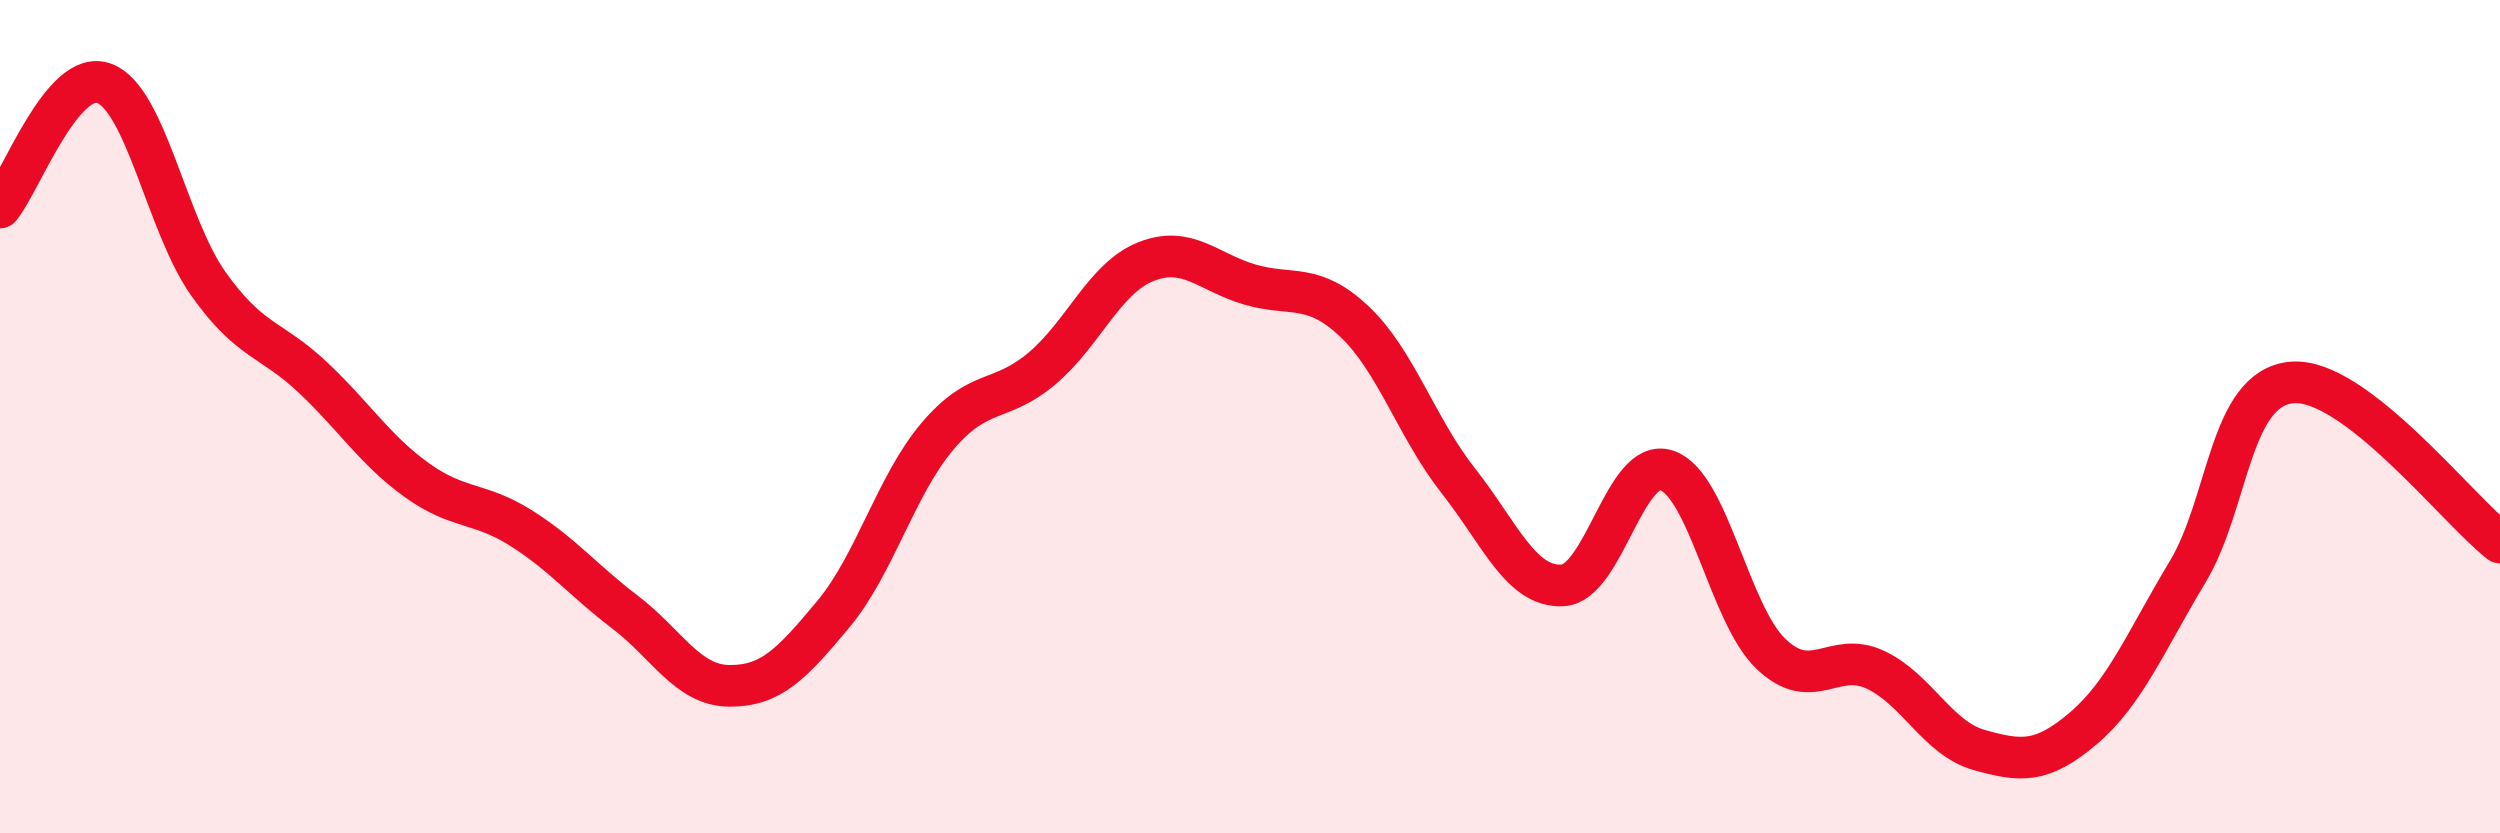
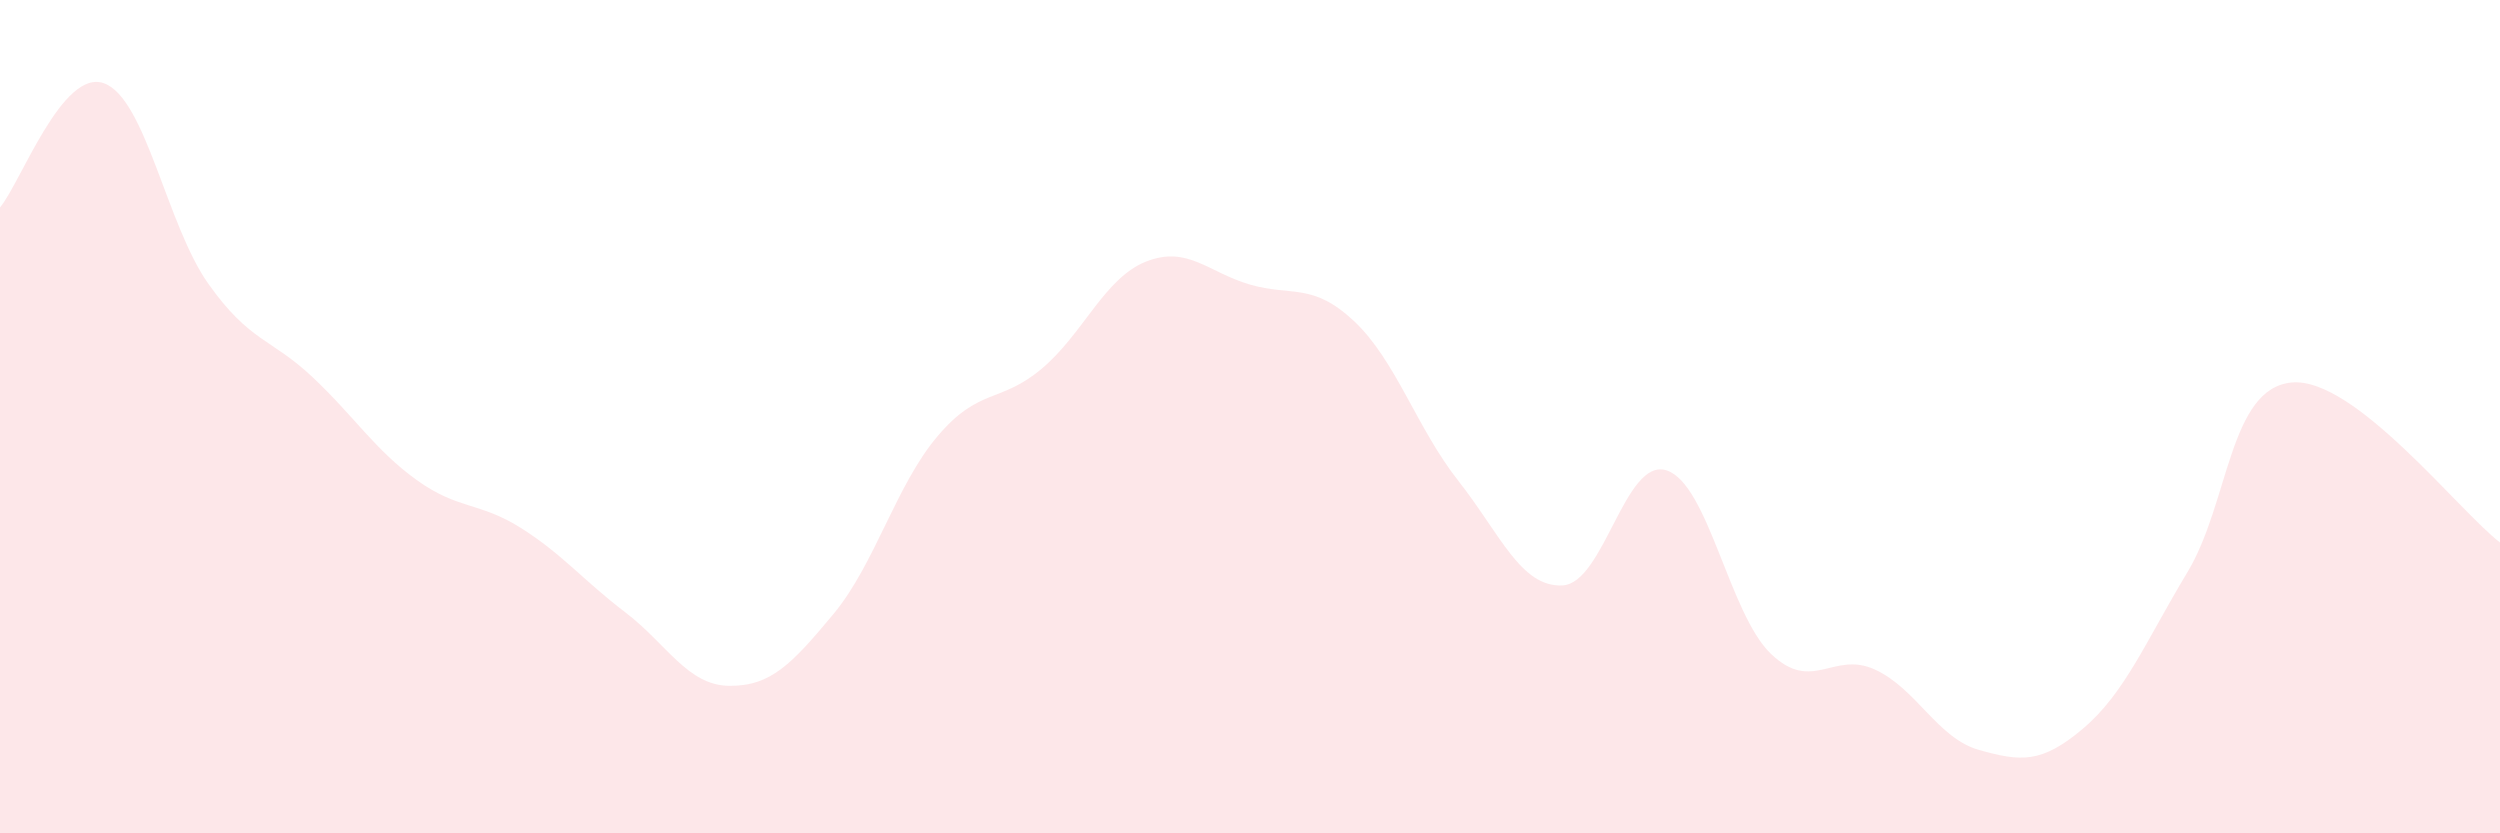
<svg xmlns="http://www.w3.org/2000/svg" width="60" height="20" viewBox="0 0 60 20">
  <path d="M 0,4.98 C 0.5,4.38 1.5,1.63 2.5,2 C 3.5,2.37 4,5.4 5,6.81 C 6,8.22 6.5,8.11 7.5,9.05 C 8.5,9.99 9,10.8 10,11.52 C 11,12.24 11.5,12.04 12.5,12.67 C 13.5,13.3 14,13.93 15,14.69 C 16,15.45 16.5,16.45 17.5,16.46 C 18.5,16.47 19,15.94 20,14.74 C 21,13.54 21.5,11.65 22.5,10.47 C 23.5,9.29 24,9.69 25,8.85 C 26,8.01 26.5,6.68 27.5,6.28 C 28.5,5.88 29,6.54 30,6.83 C 31,7.12 31.5,6.77 32.5,7.71 C 33.5,8.65 34,10.27 35,11.54 C 36,12.81 36.5,14.1 37.5,14.05 C 38.5,14 39,10.96 40,11.29 C 41,11.62 41.5,14.73 42.5,15.69 C 43.5,16.65 44,15.61 45,16.07 C 46,16.53 46.5,17.72 47.5,18 C 48.5,18.28 49,18.33 50,17.48 C 51,16.63 51.5,15.39 52.5,13.73 C 53.5,12.07 53.5,9.32 55,9.18 C 56.5,9.04 59,12.25 60,13.02L60 20L0 20Z" fill="#EB0A25" opacity="0.1" stroke-linecap="round" stroke-linejoin="round" />
-   <path d="M 0,4.98 C 0.5,4.38 1.5,1.63 2.5,2 C 3.5,2.37 4,5.4 5,6.81 C 6,8.22 6.5,8.11 7.5,9.05 C 8.5,9.99 9,10.8 10,11.52 C 11,12.24 11.5,12.04 12.5,12.67 C 13.5,13.3 14,13.93 15,14.69 C 16,15.45 16.5,16.45 17.5,16.46 C 18.5,16.47 19,15.94 20,14.74 C 21,13.54 21.5,11.65 22.5,10.47 C 23.5,9.29 24,9.69 25,8.85 C 26,8.01 26.5,6.68 27.5,6.28 C 28.5,5.88 29,6.54 30,6.83 C 31,7.12 31.5,6.77 32.5,7.71 C 33.5,8.65 34,10.27 35,11.54 C 36,12.81 36.5,14.1 37.5,14.05 C 38.5,14 39,10.96 40,11.29 C 41,11.62 41.5,14.73 42.5,15.69 C 43.5,16.65 44,15.61 45,16.07 C 46,16.53 46.5,17.72 47.5,18 C 48.5,18.28 49,18.33 50,17.48 C 51,16.63 51.5,15.39 52.5,13.73 C 53.5,12.07 53.5,9.32 55,9.18 C 56.5,9.04 59,12.25 60,13.02" stroke="#EB0A25" stroke-width="1" fill="none" stroke-linecap="round" stroke-linejoin="round" />
</svg>